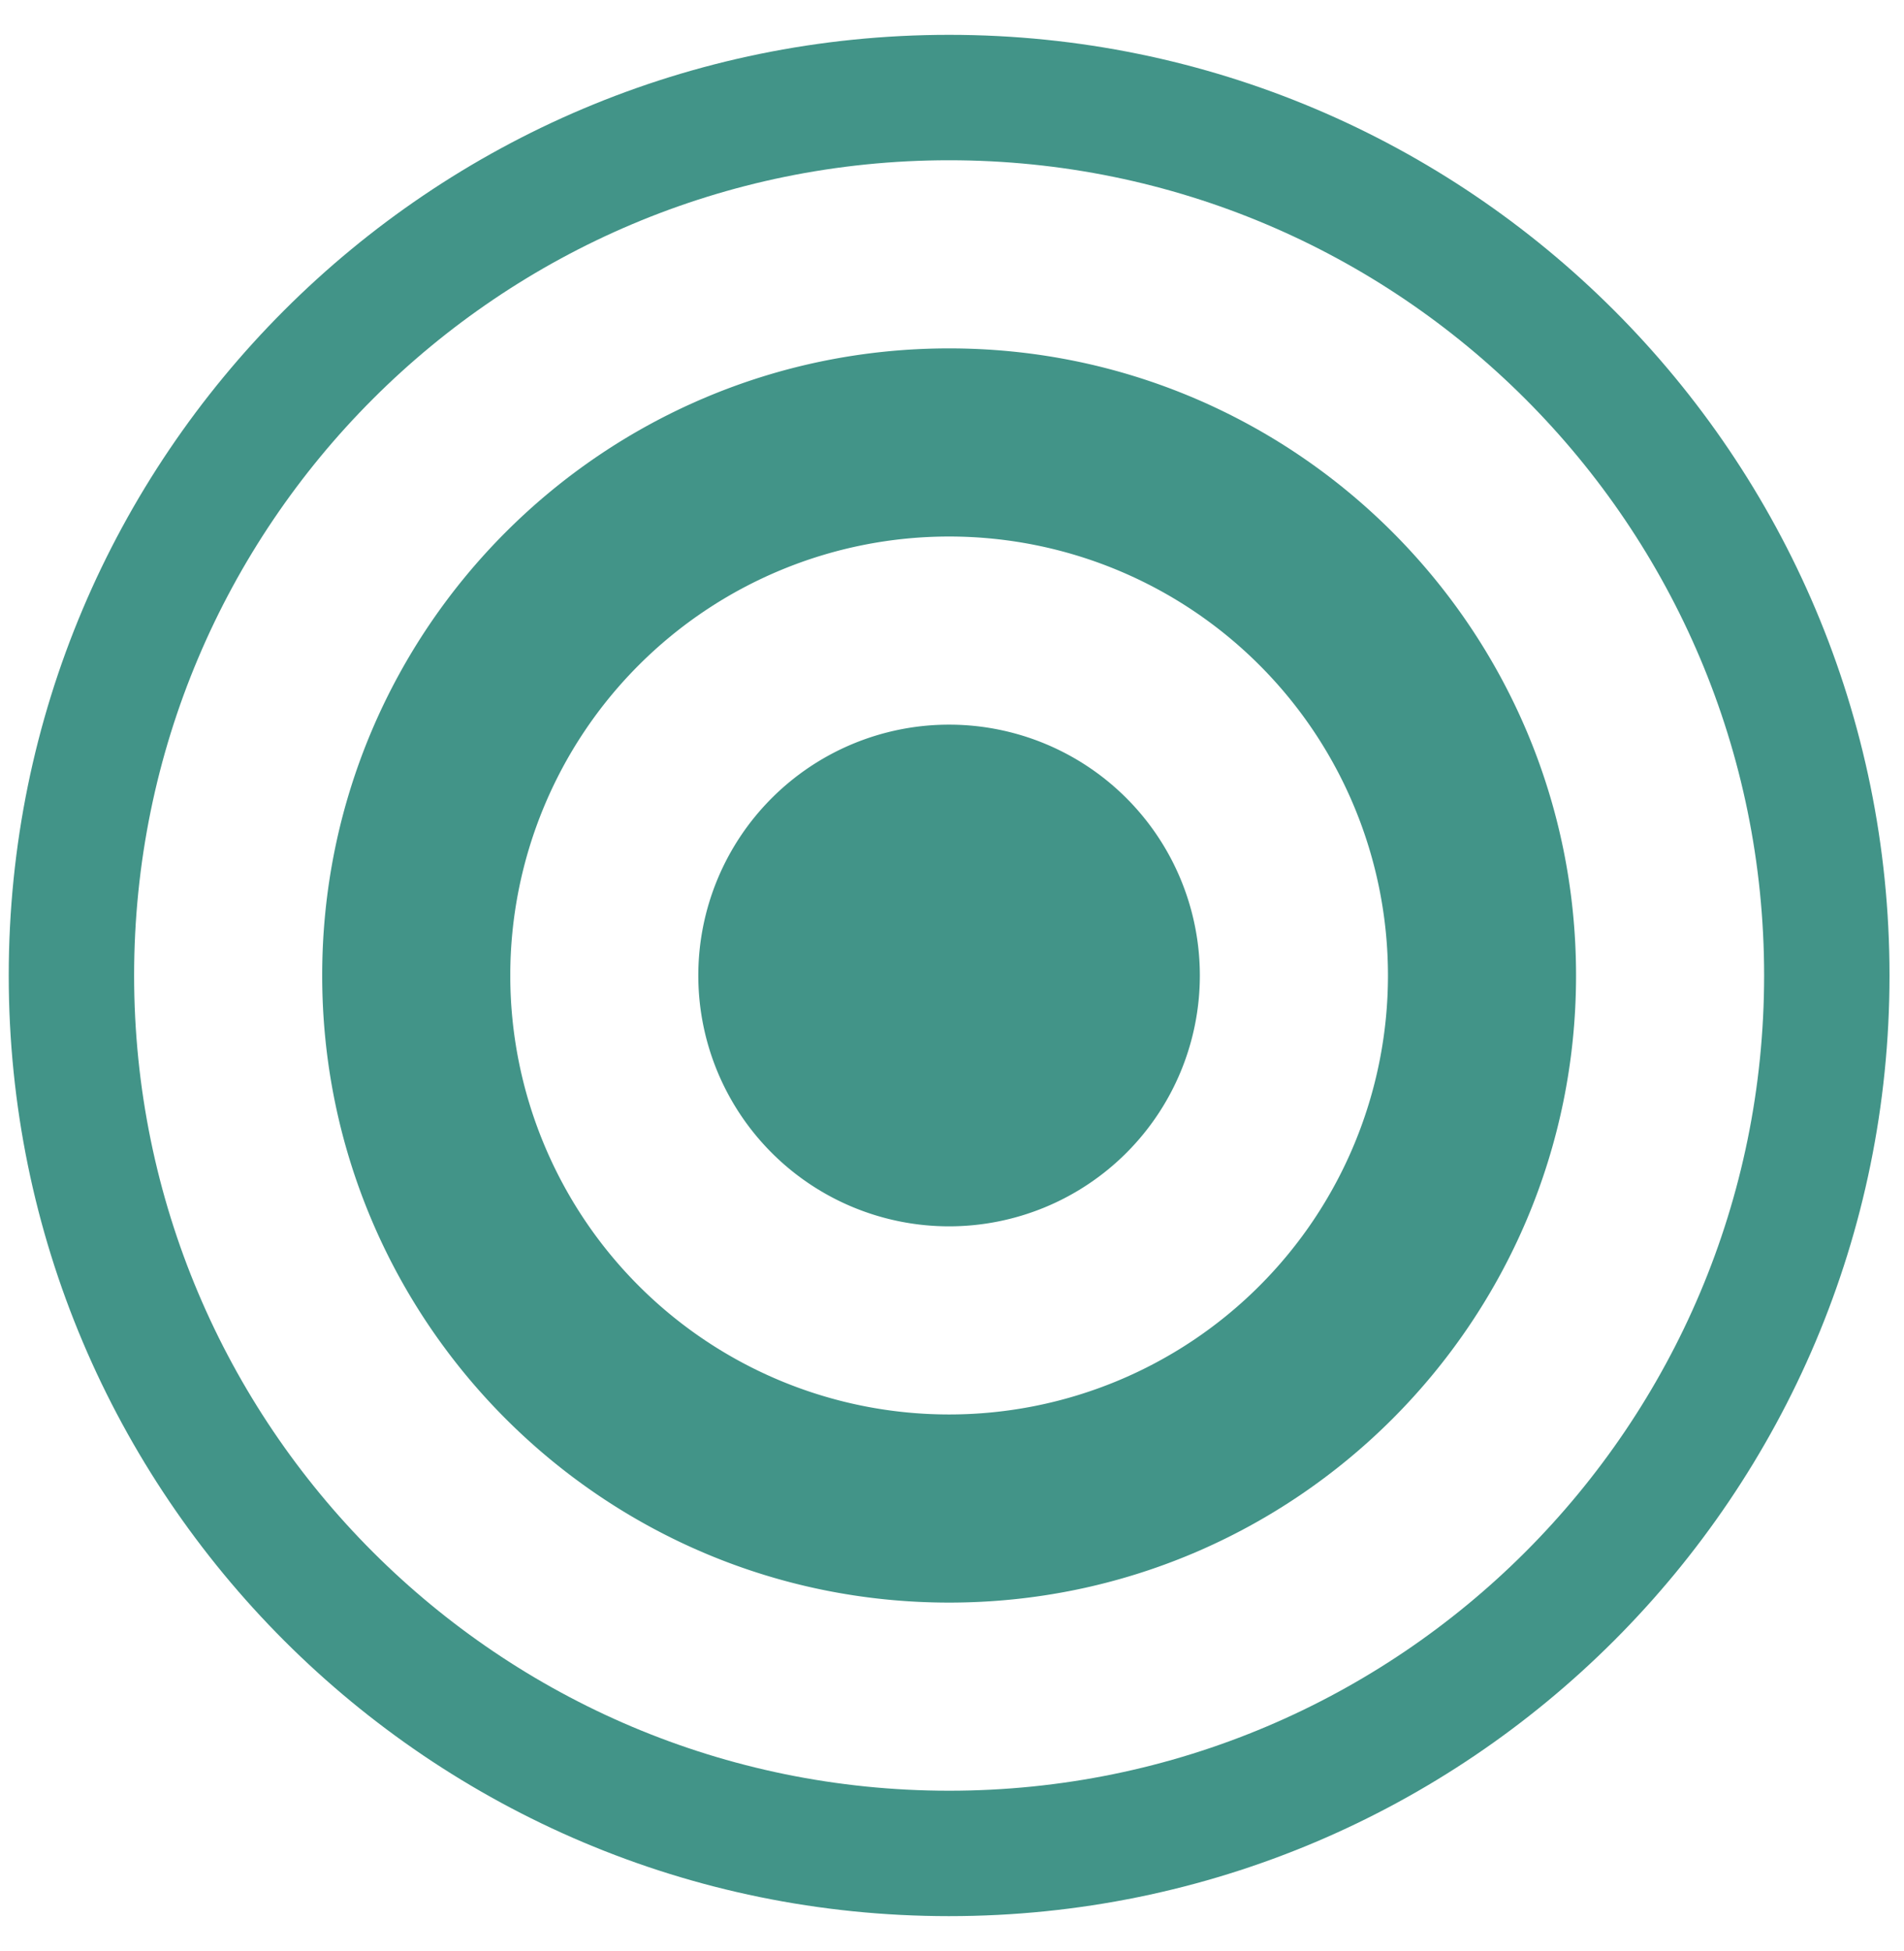
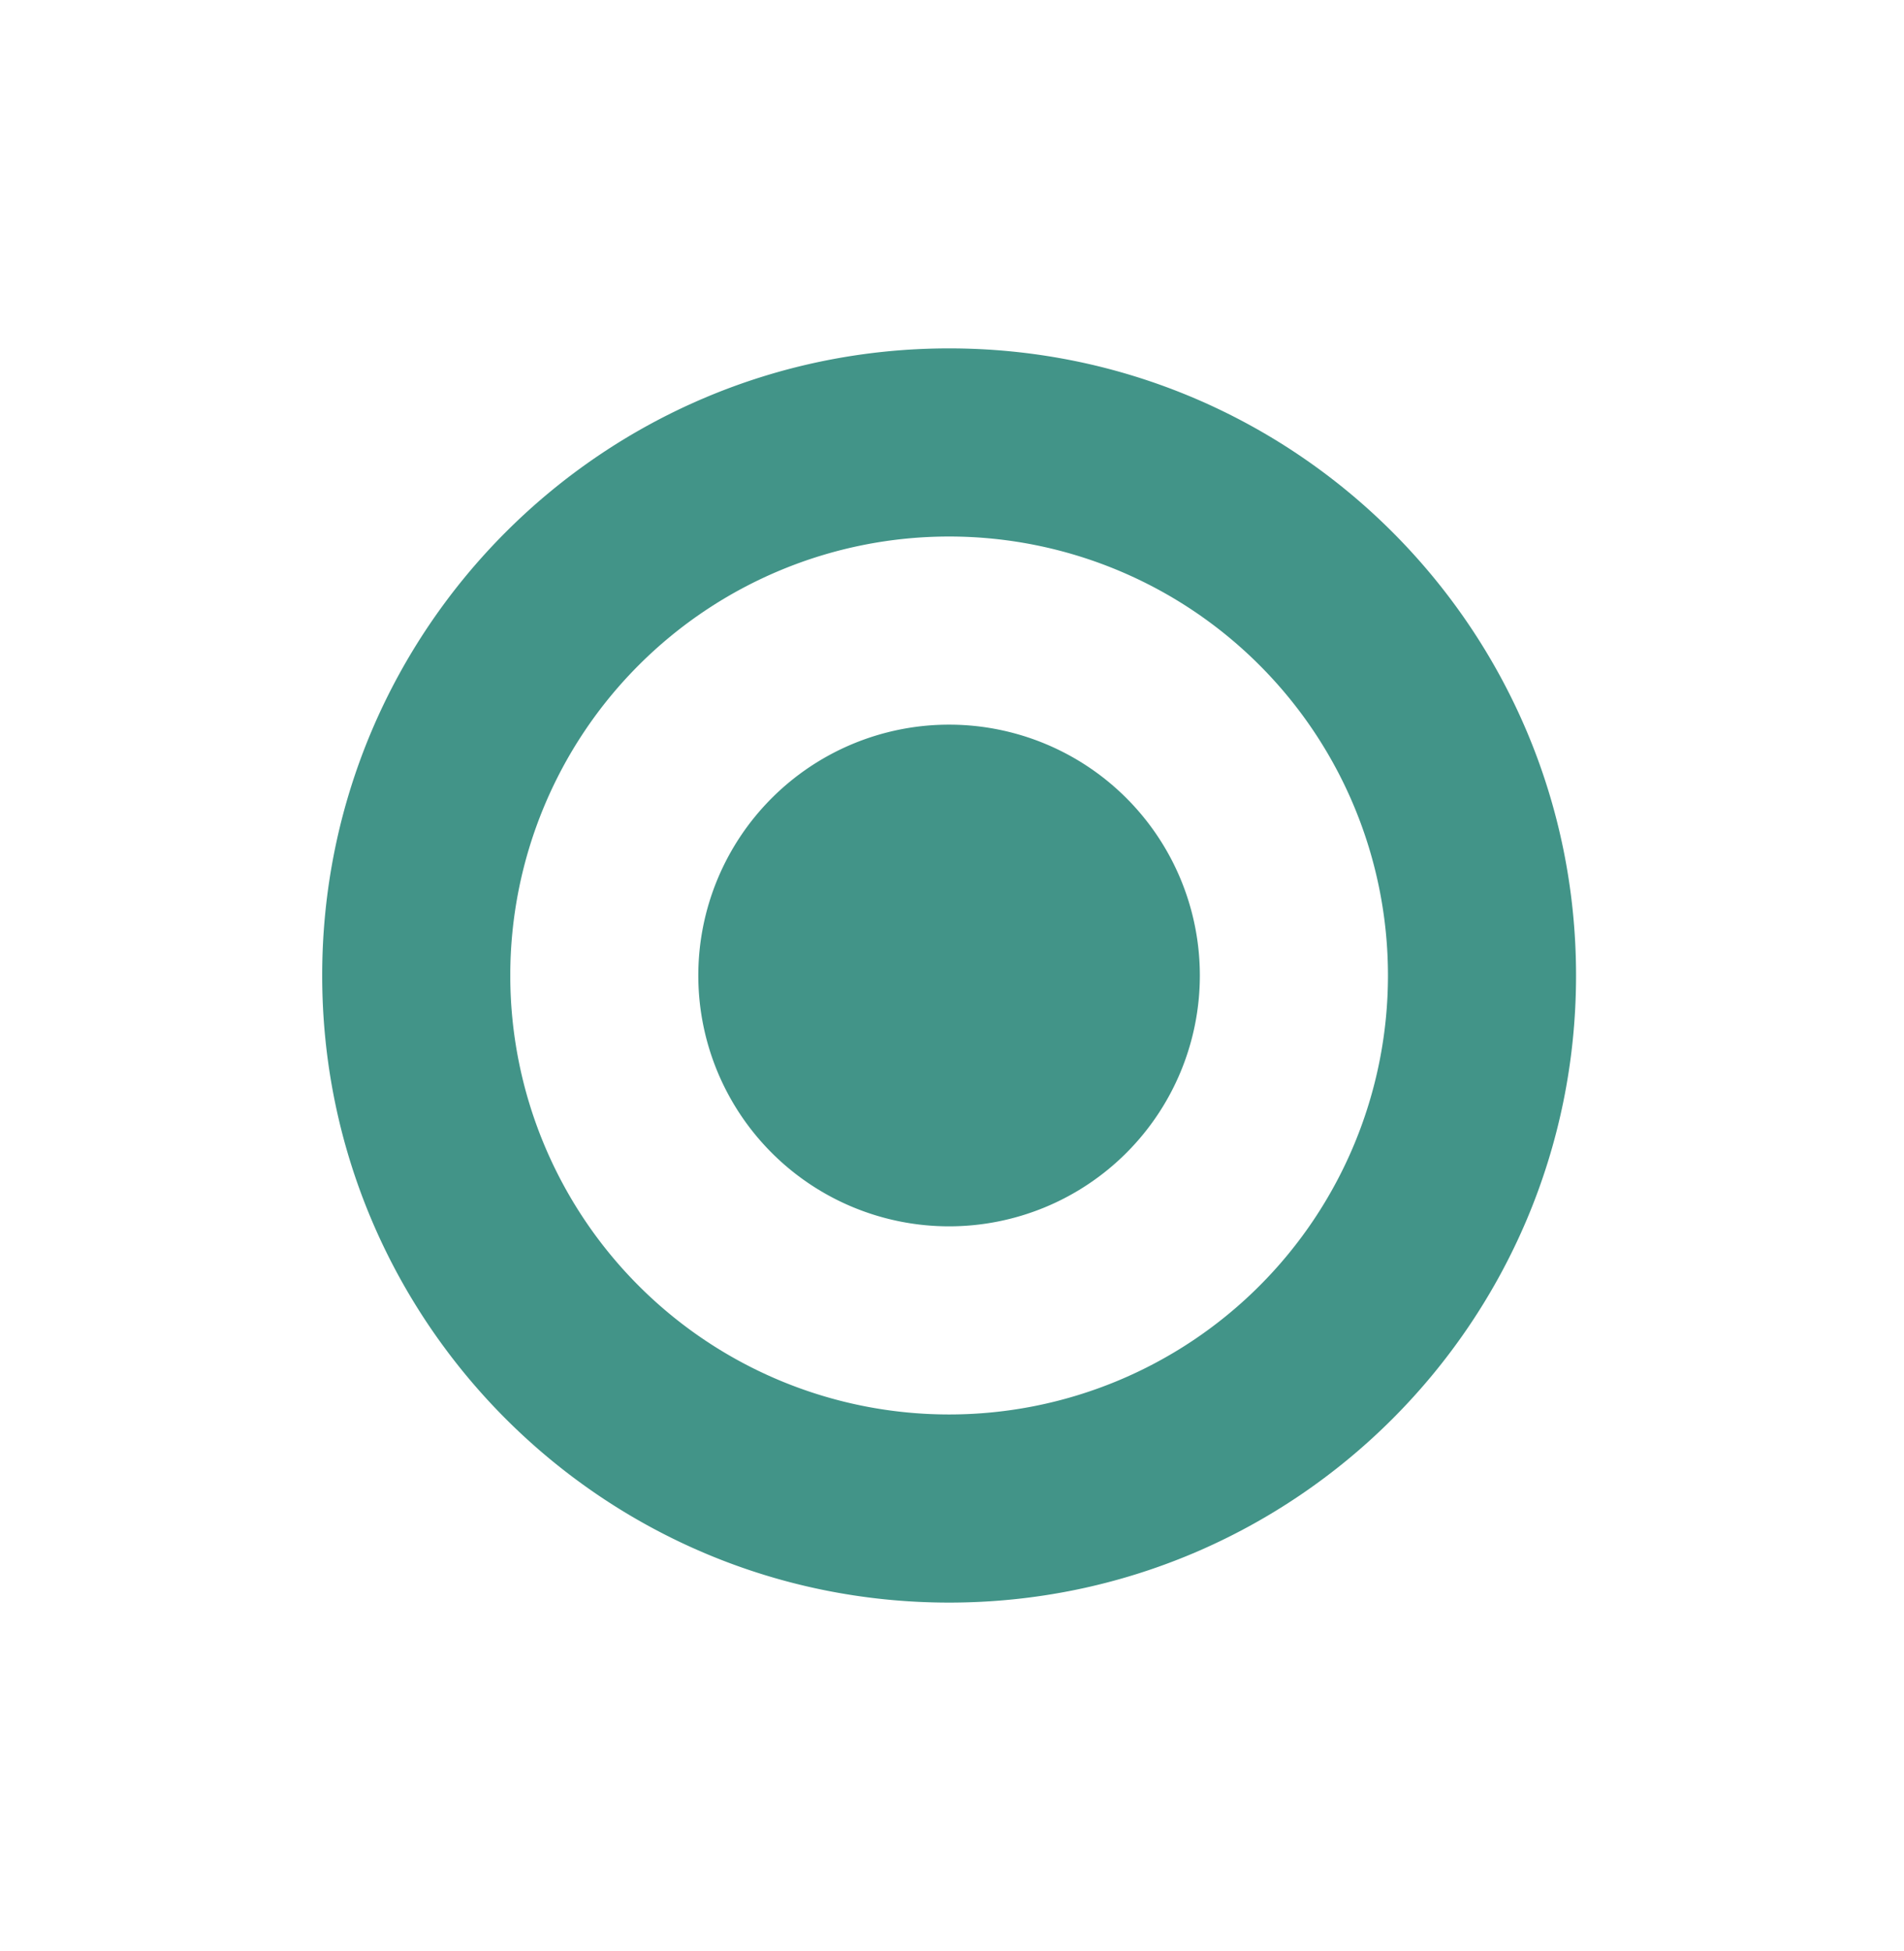
<svg xmlns="http://www.w3.org/2000/svg" width="41" height="42" viewBox="0 0 41 42" fill="none">
-   <path fill-rule="evenodd" clip-rule="evenodd" d="M20.438 38.55c9.692 0 17.55-7.857 17.55-17.55 0-9.693-7.858-17.55-17.55-17.55-9.693 0-17.55 7.857-17.55 17.55 0 9.693 7.857 17.55 17.55 17.55zm0 2.7c11.183 0 20.25-9.066 20.25-20.25S31.62.75 20.438.75C9.254.75.188 9.816.188 21s9.066 20.25 20.25 20.25z" fill="#429488" />
  <path fill-rule="evenodd" clip-rule="evenodd" d="M20.438 30.45a9.45 9.45 0 100-18.9 9.45 9.45 0 000 18.9zm0 4.05c7.455 0 13.5-6.044 13.5-13.5s-6.045-13.5-13.5-13.5c-7.456 0-13.5 6.044-13.5 13.5s6.044 13.5 13.5 13.5z" fill="#429488" />
  <path d="M25.837 21a5.4 5.4 0 11-10.8 0 5.4 5.4 0 0110.8 0z" fill="#429488" />
</svg>